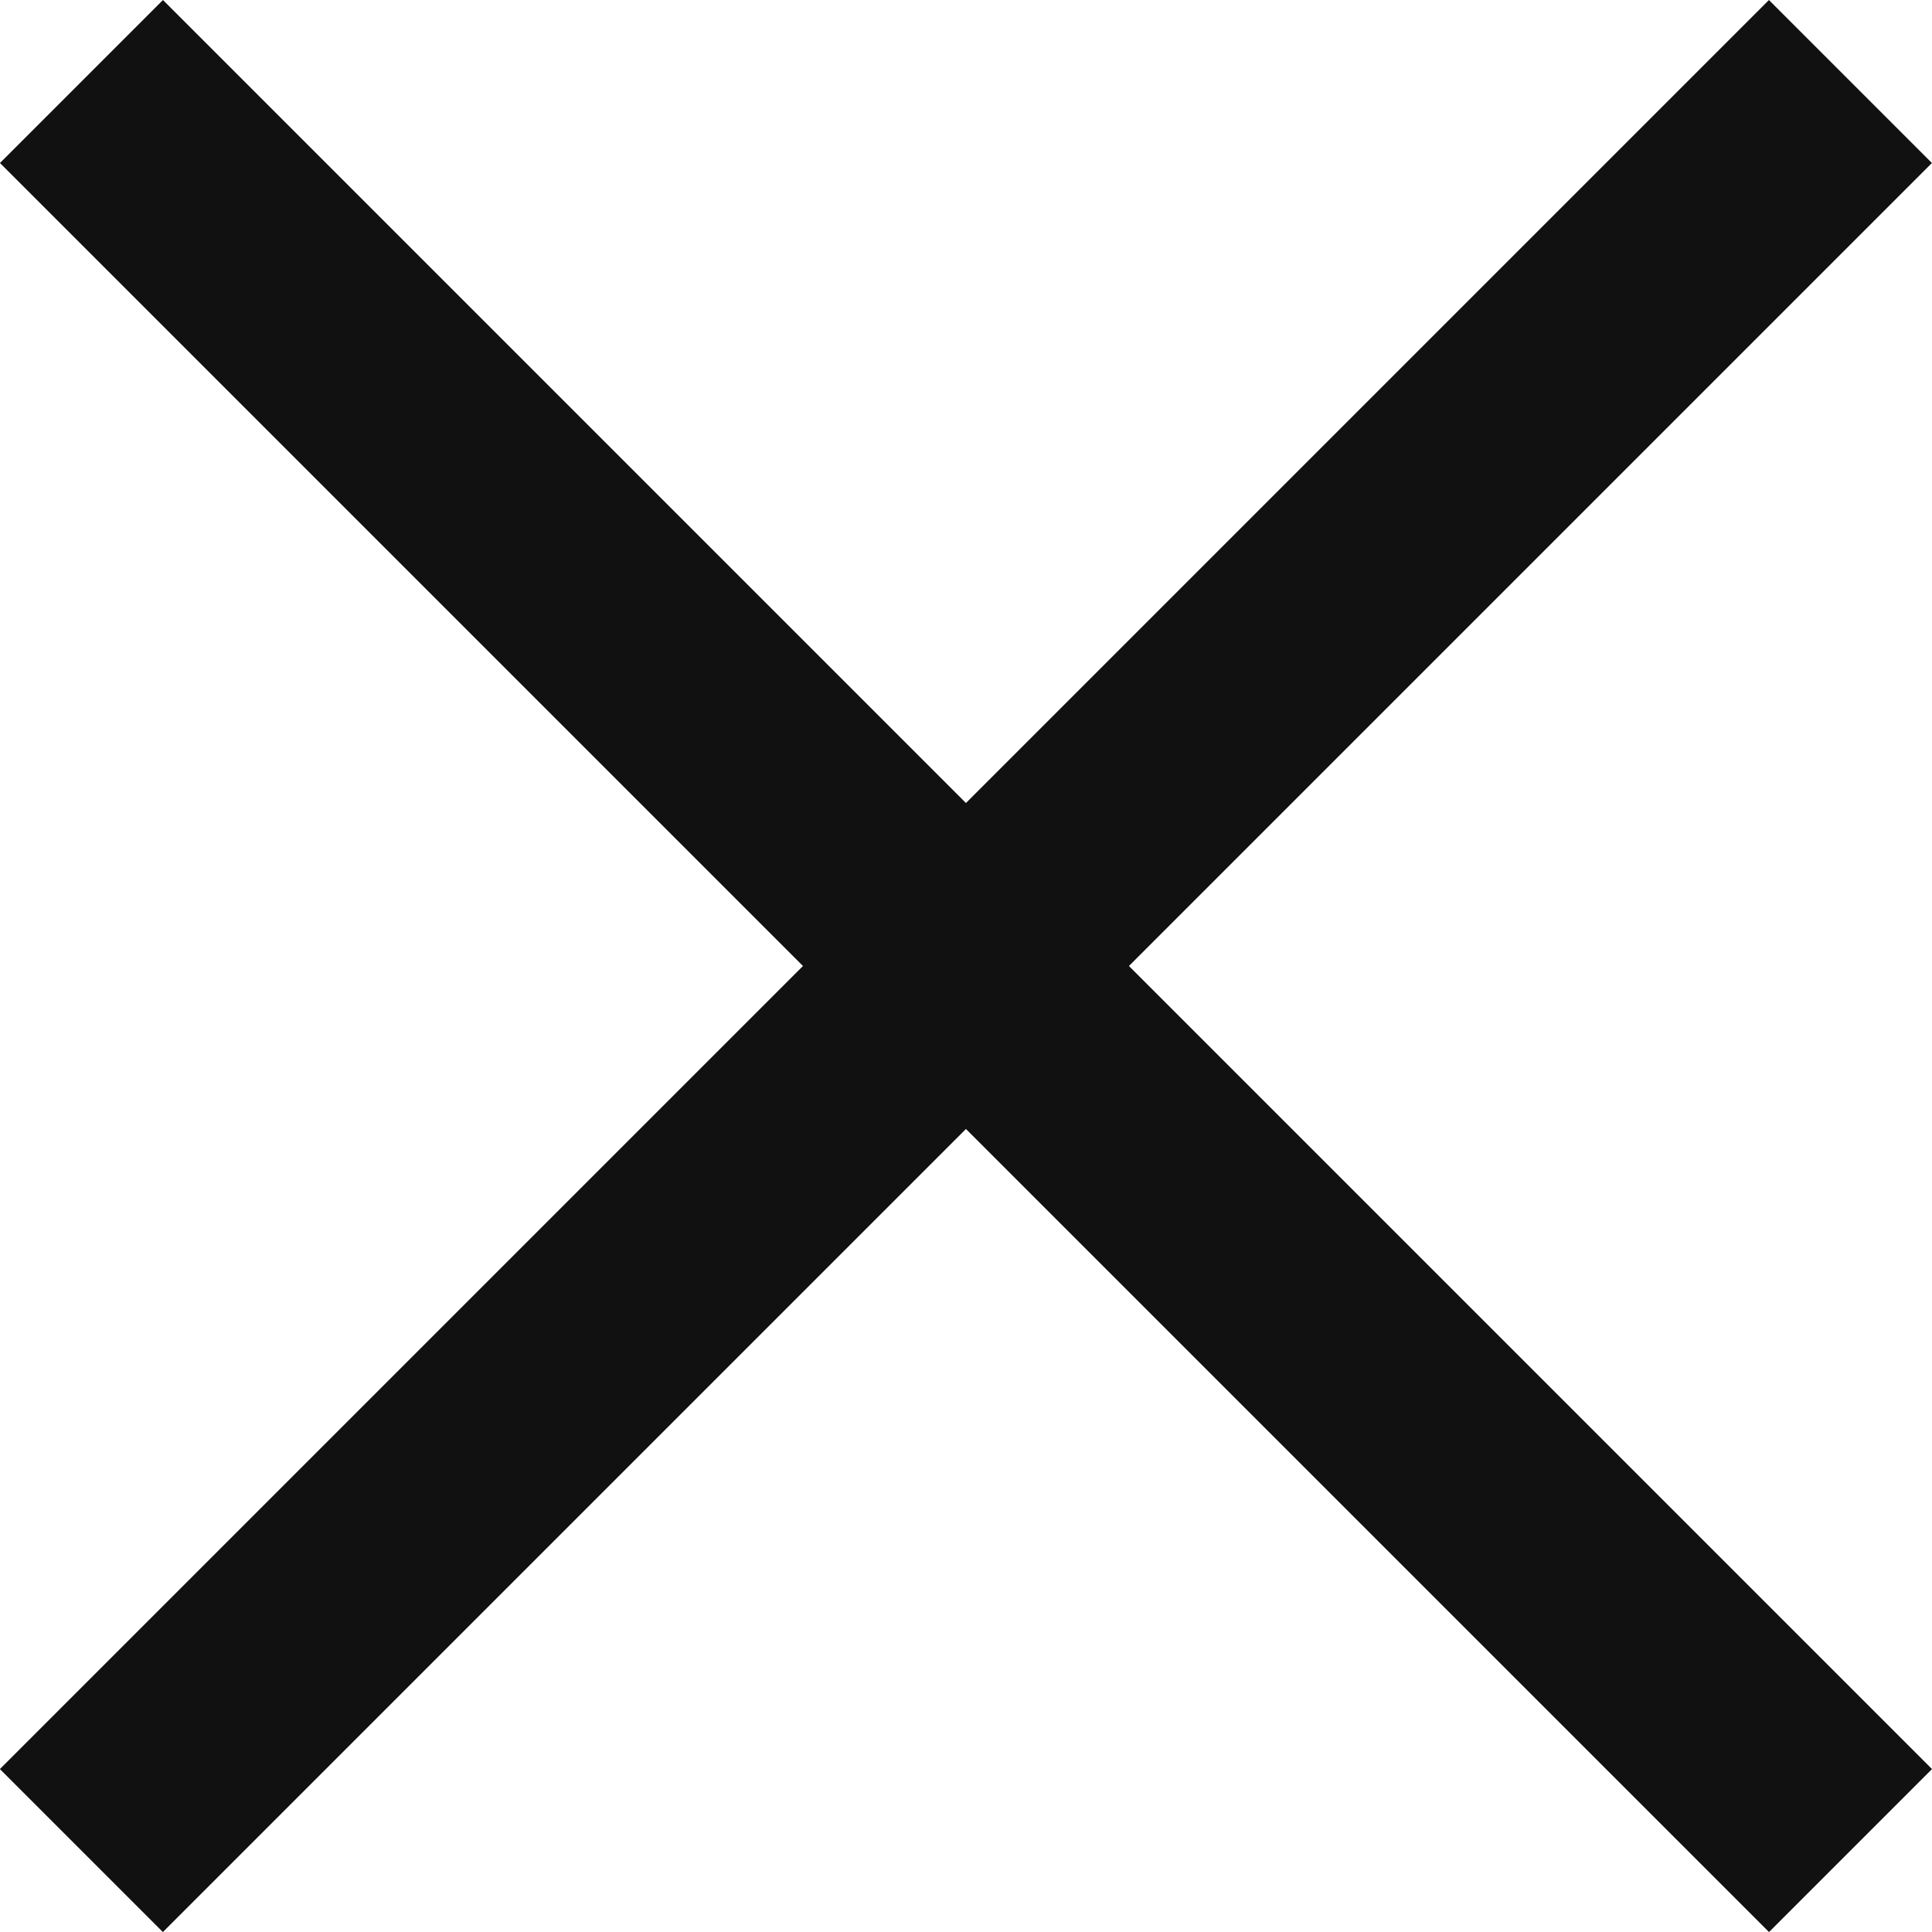
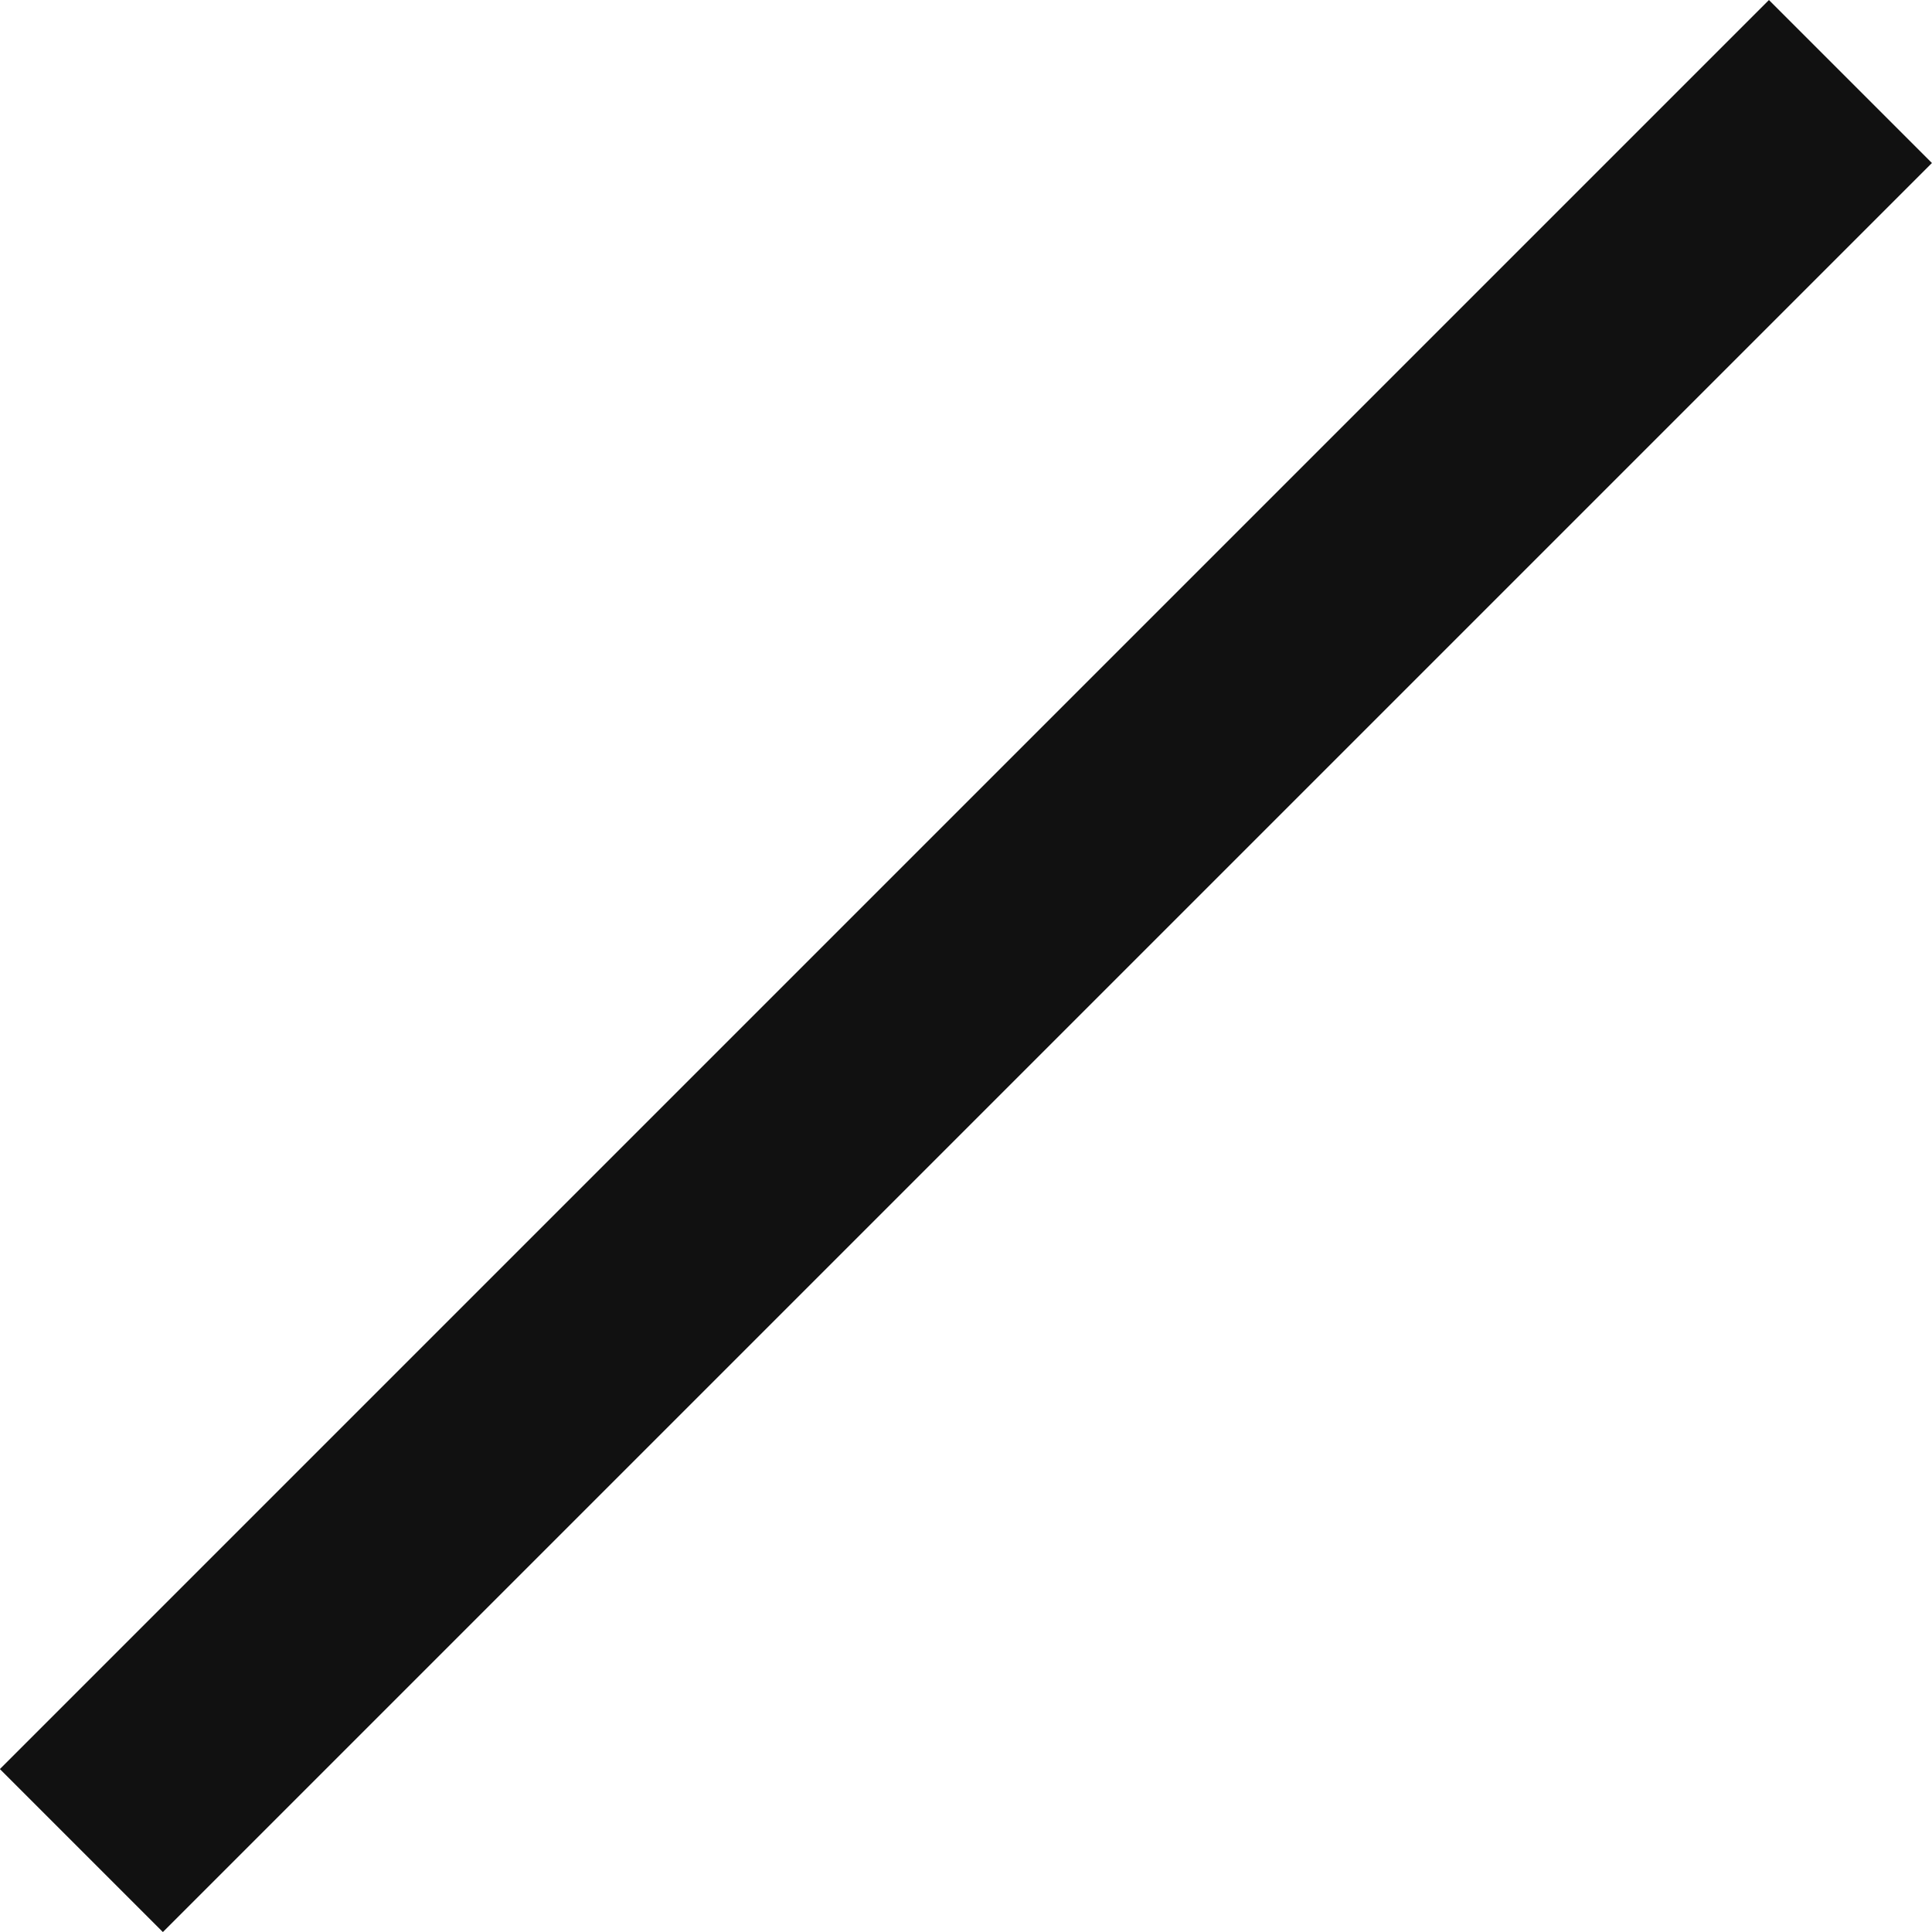
<svg xmlns="http://www.w3.org/2000/svg" width="16.763" height="16.763" viewBox="0 0 16.763 16.763">
  <g id="Group_1041" data-name="Group 1041" transform="translate(-1360.711 -174.299)">
    <g id="Group_1041-2" data-name="Group 1041" transform="translate(1369.092 167.332) rotate(45)">
      <line id="Line_122" data-name="Line 122" y2="21.707" transform="translate(10.853 0)" fill="none" stroke="#111111" stroke-width="2" />
-       <line id="Line_123" data-name="Line 123" y2="21.707" transform="translate(21.707 10.853) rotate(90)" fill="none" stroke="#111111" stroke-width="2" />
    </g>
  </g>
</svg>